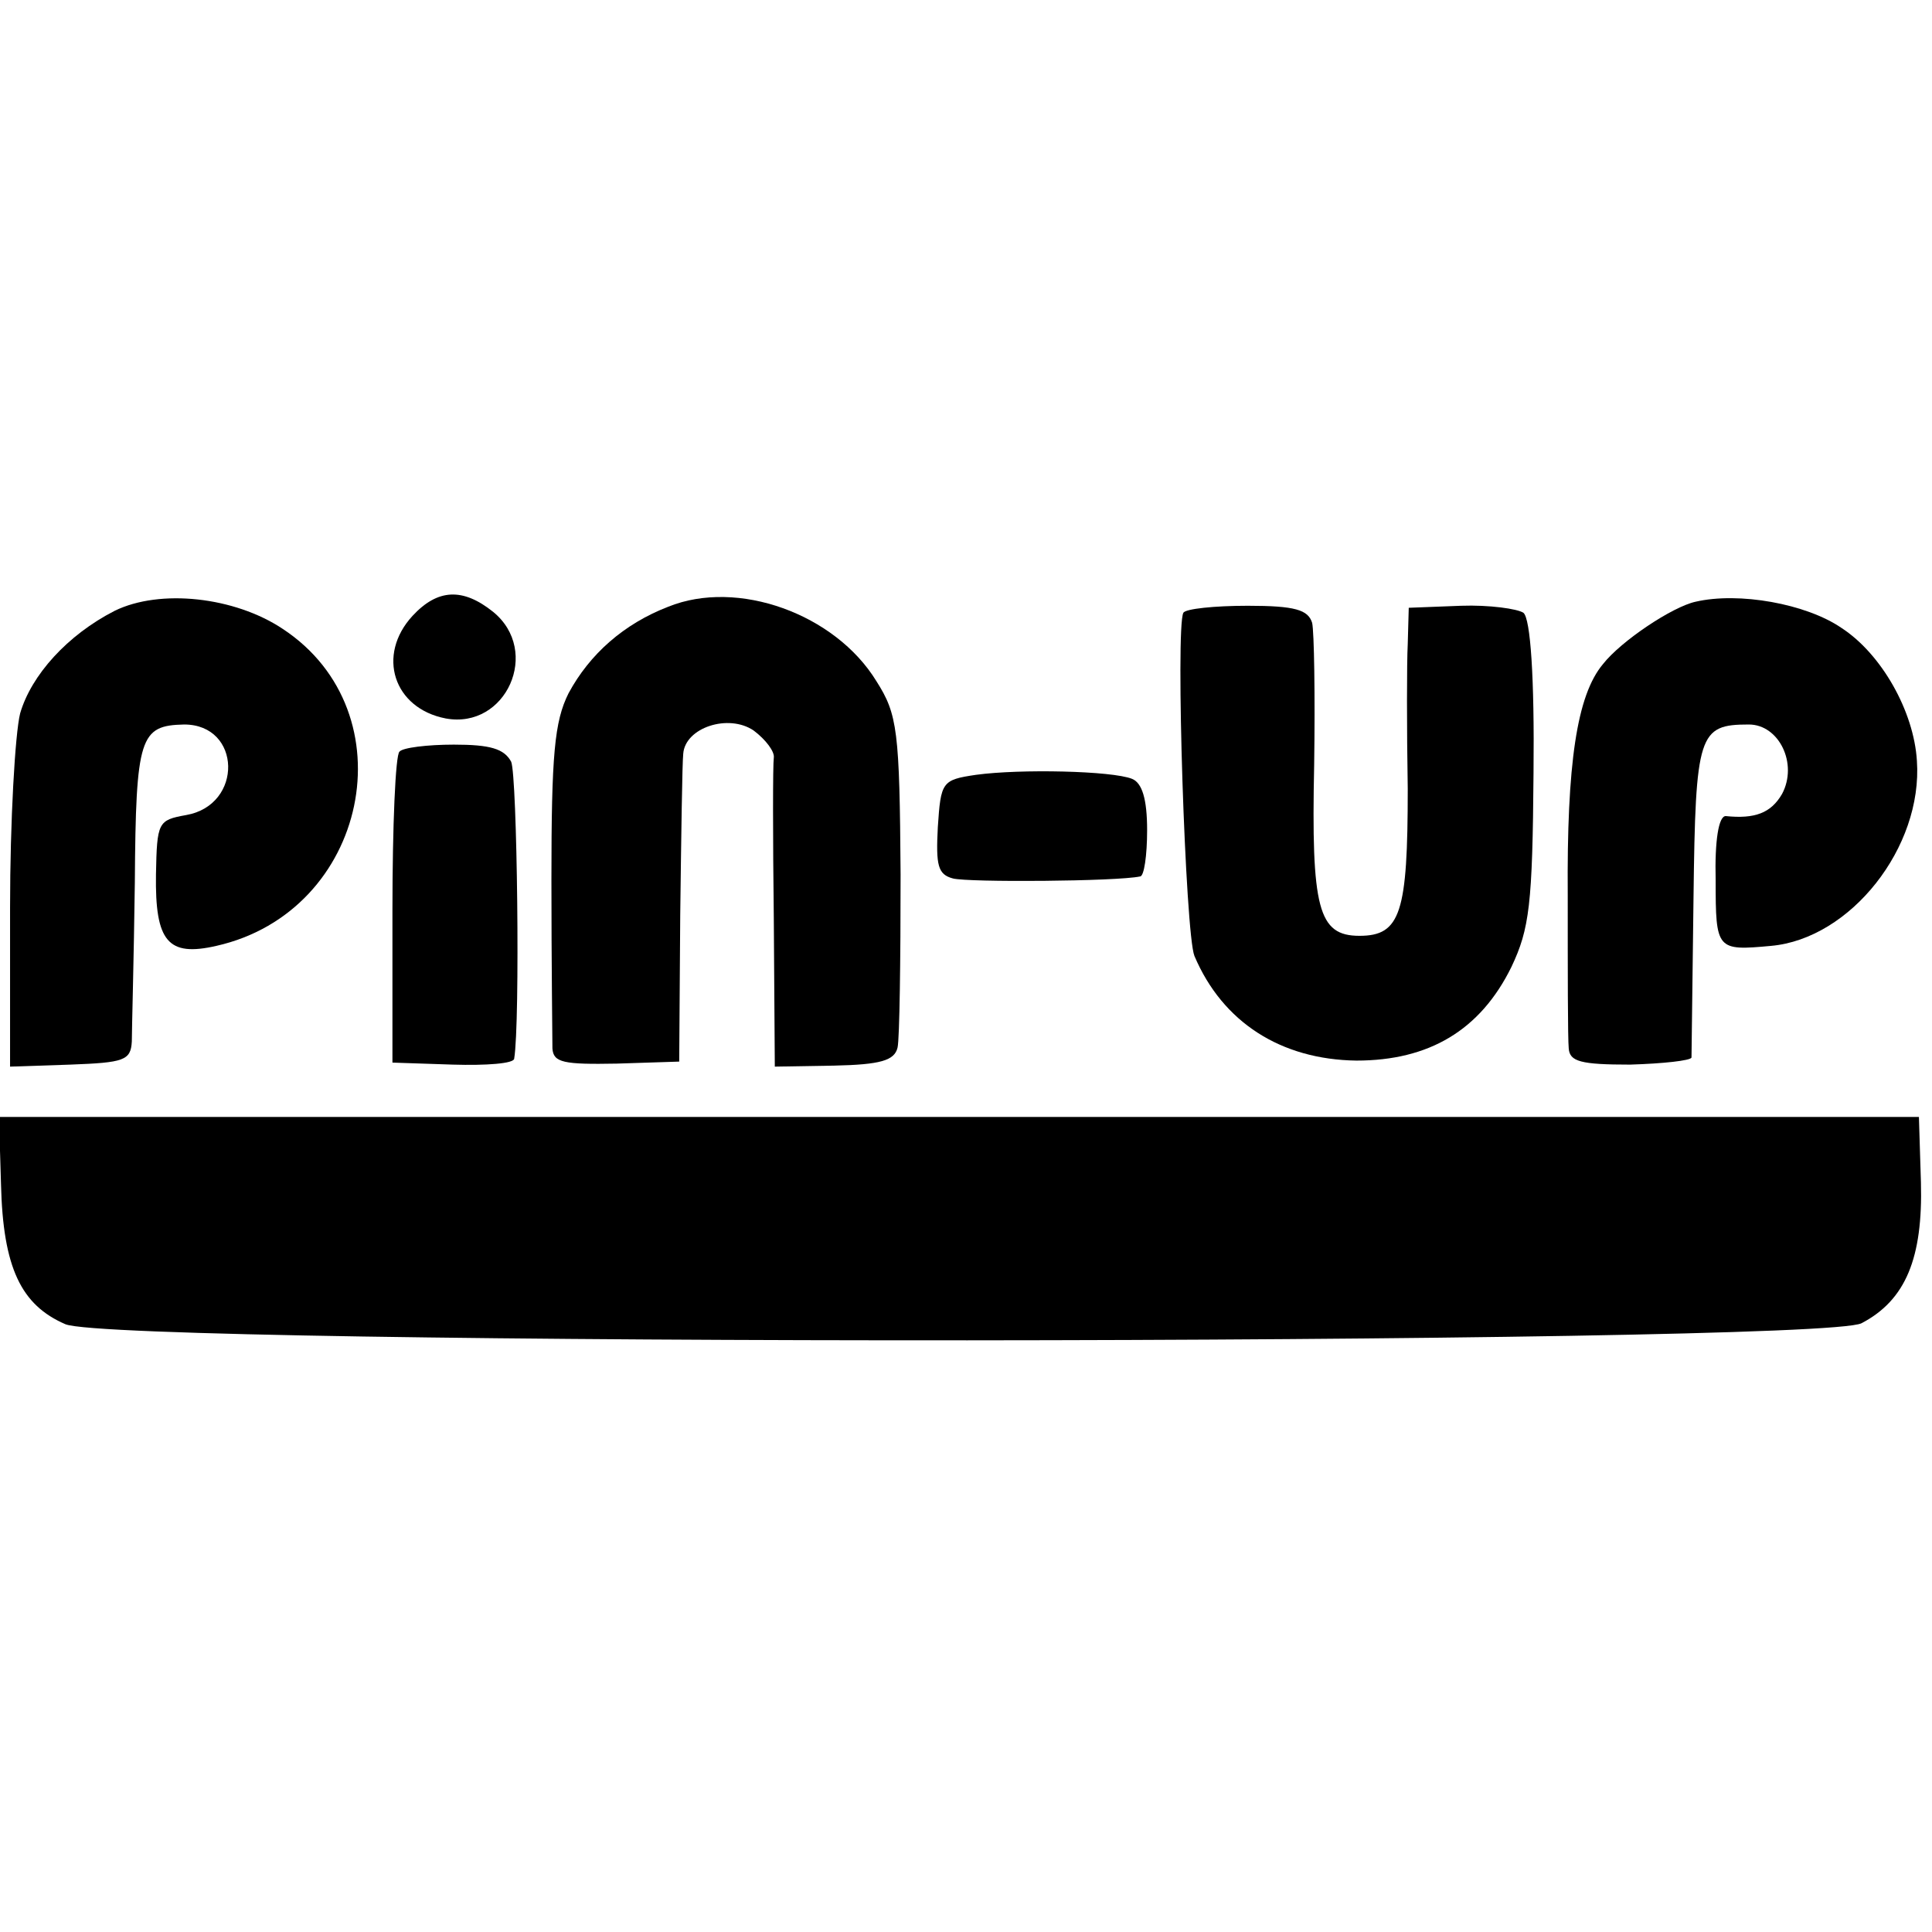
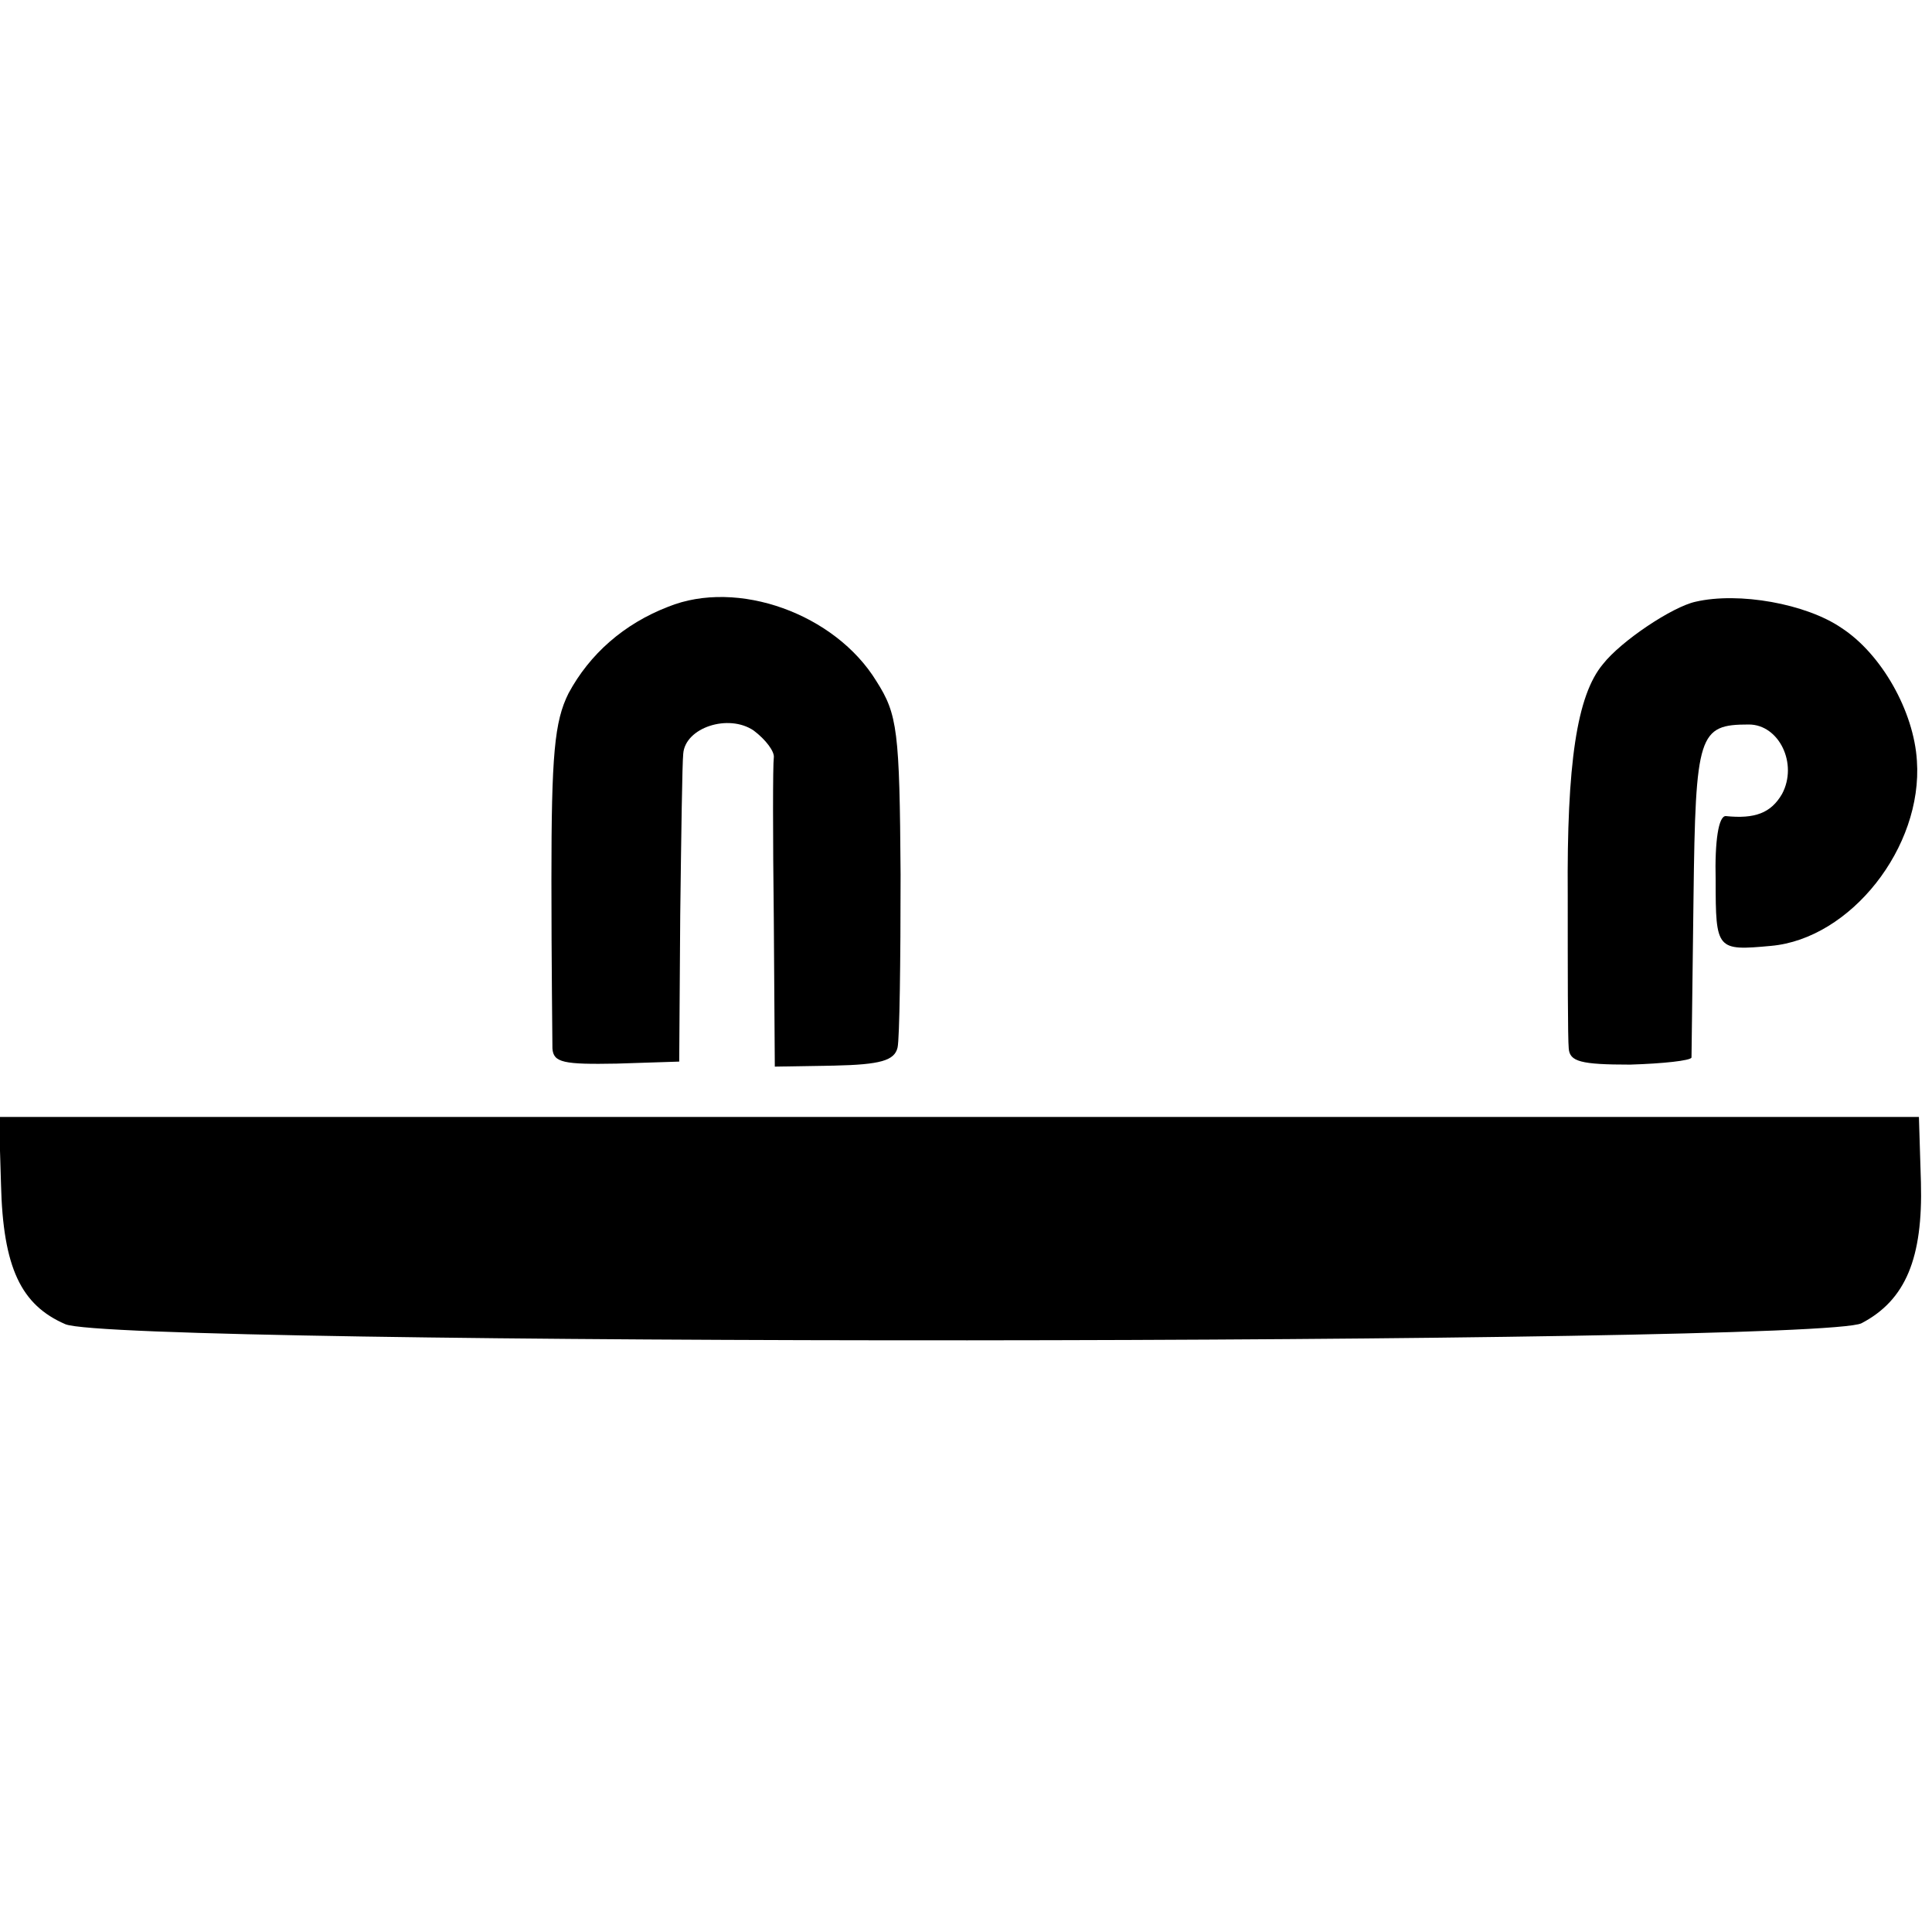
<svg xmlns="http://www.w3.org/2000/svg" version="1.0" width="192pt" height="192pt" viewBox="0 0 192 192" preserveAspectRatio="xMidYMid meet">
  <g transform="translate(0,192) scale(0.1,-0.1)" fill="#000000" stroke="none">
-     <path d="M114 1313 c-47 -24 -83 -64 -94 -102 -5 -20 -10 -107 -10 -193 l0 -158 60 2 c53 2 60 4 61 23 0 11 2 82 3 158 1 145 5 156 49 157 57 0 59 -80 2 -90 -28 -5 -29 -7 -30 -59 -1 -67 12 -82 60 -71 151 34 192 232 66 315 -48 32 -122 40 -167 18z" />
-     <path d="M410 1308 c-36 -39 -19 -92 33 -102 60 -11 95 67 47 106 -30 24 -55 23 -80 -4z" />
    <path d="M664 1317 c-44 -17 -78 -47 -99 -86 -14 -28 -17 -61 -17 -185 0 -83 1 -159 1 -168 1 -14 11 -16 64 -15 l62 2 1 145 c1 80 2 152 3 161 2 26 45 40 70 23 12 -9 21 -21 20 -27 -1 -7 -1 -78 0 -160 l1 -147 59 1 c46 1 60 5 63 18 2 9 3 86 3 172 -1 143 -3 159 -24 192 -41 67 -138 102 -207 74z" />
    <path d="M1685 1322 c-23 -5 -74 -39 -92 -62 -26 -31 -36 -99 -35 -230 0 -74 0 -142 1 -152 1 -13 12 -16 61 -16 33 1 60 4 61 7 0 3 1 75 2 159 2 163 5 172 55 172 30 0 49 -39 33 -69 -11 -19 -27 -25 -56 -22 -7 0 -11 -24 -10 -64 0 -69 1 -70 55 -65 79 7 151 98 145 184 -3 49 -35 106 -75 132 -35 24 -102 36 -145 26z" />
-     <path d="M1176 1311 c-8 -15 2 -319 11 -341 28 -66 86 -103 161 -104 72 0 123 30 154 93 18 38 21 62 22 193 1 95 -3 153 -10 159 -6 4 -34 8 -62 7 l-52 -2 -1 -36 c-1 -19 -1 -84 0 -144 0 -123 -7 -146 -48 -146 -41 0 -48 27 -45 170 1 69 0 132 -2 141 -4 13 -17 17 -64 17 -33 0 -62 -3 -64 -7z" />
-     <path d="M397 1173 c-4 -3 -7 -74 -7 -158 l0 -151 60 -2 c33 -1 61 1 61 6 6 36 3 281 -3 295 -7 13 -21 17 -57 17 -26 0 -51 -3 -54 -7z" />
-     <path d="M970 1150 c-34 -5 -35 -7 -38 -52 -2 -38 0 -47 15 -51 15 -4 163 -3 186 2 4 0 7 21 7 46 0 31 -5 47 -15 51 -20 8 -111 10 -155 4z" />
    <path d="M1 743 c2 -83 20 -120 64 -139 53 -22 1743 -21 1785 1 44 23 61 65 59 140 l-2 65 -954 0 -954 0 2 -67z" />
  </g>
</svg>